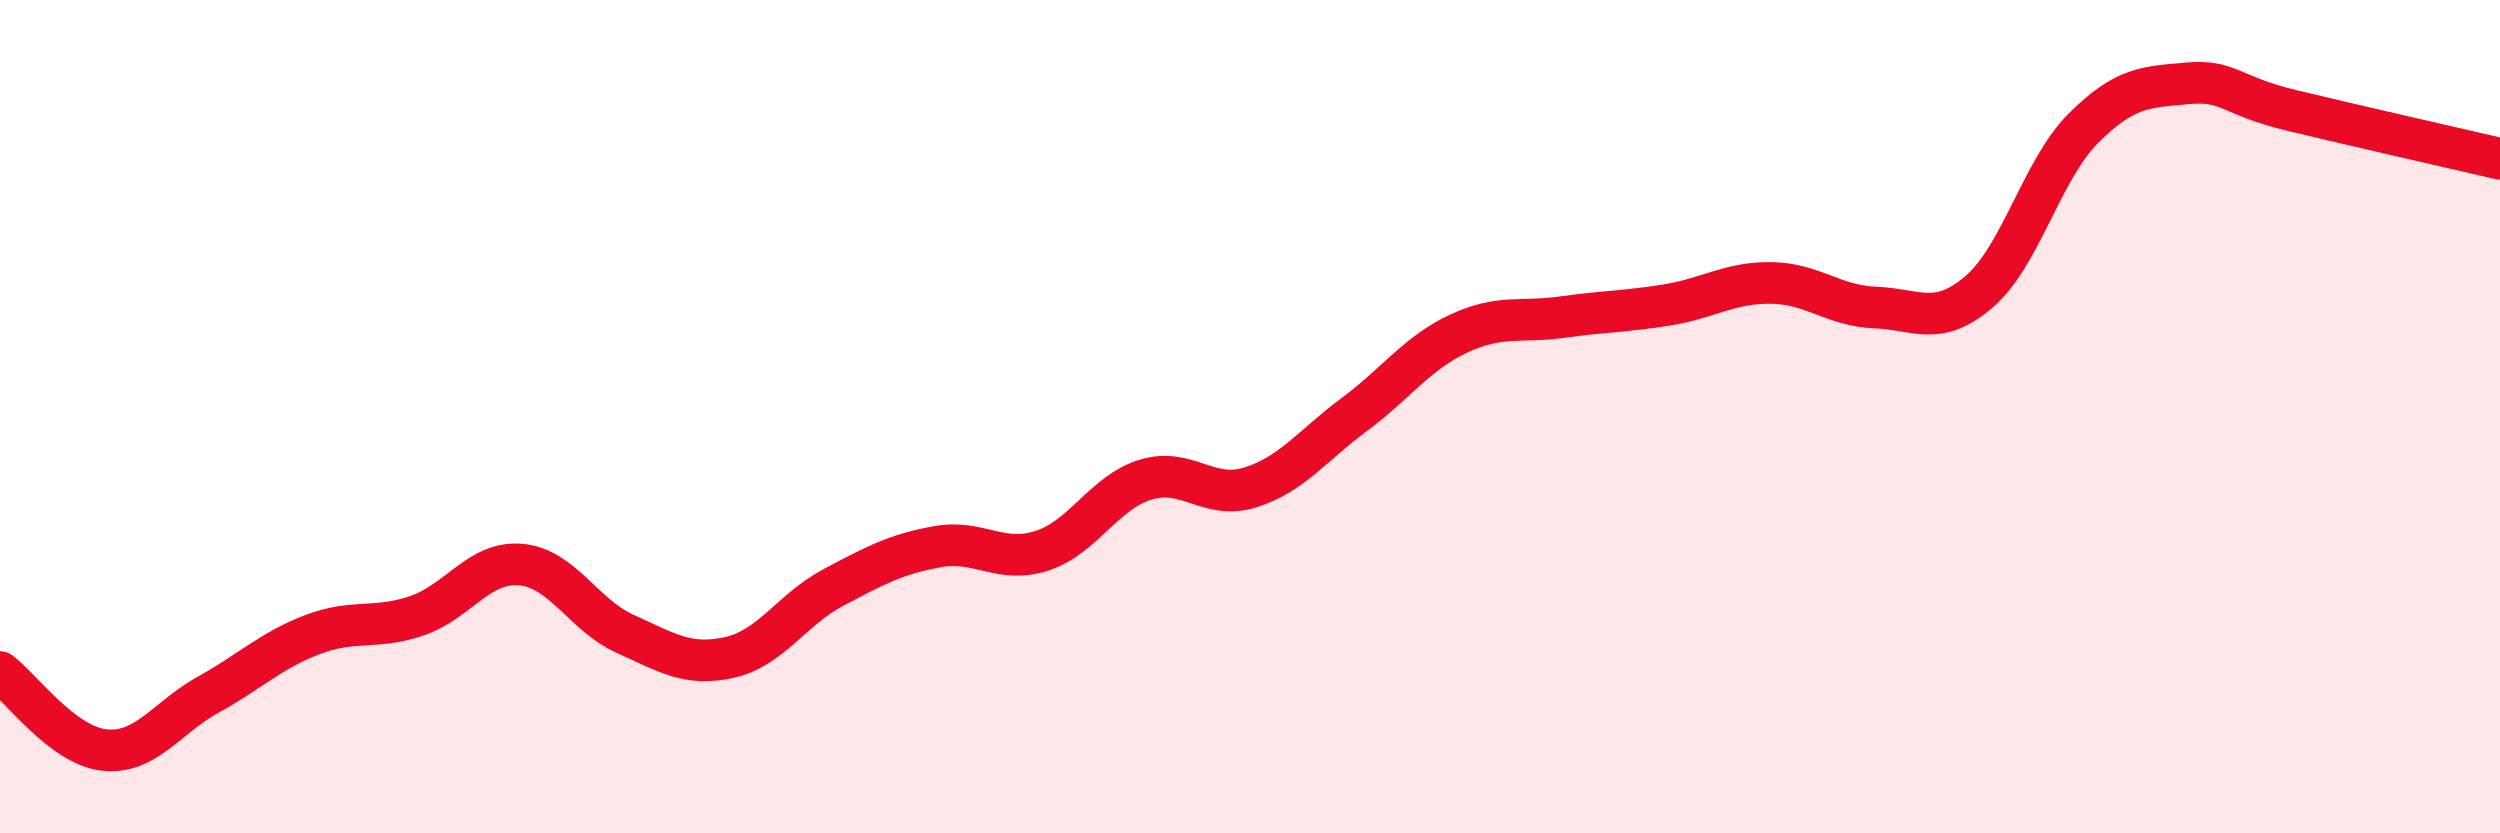
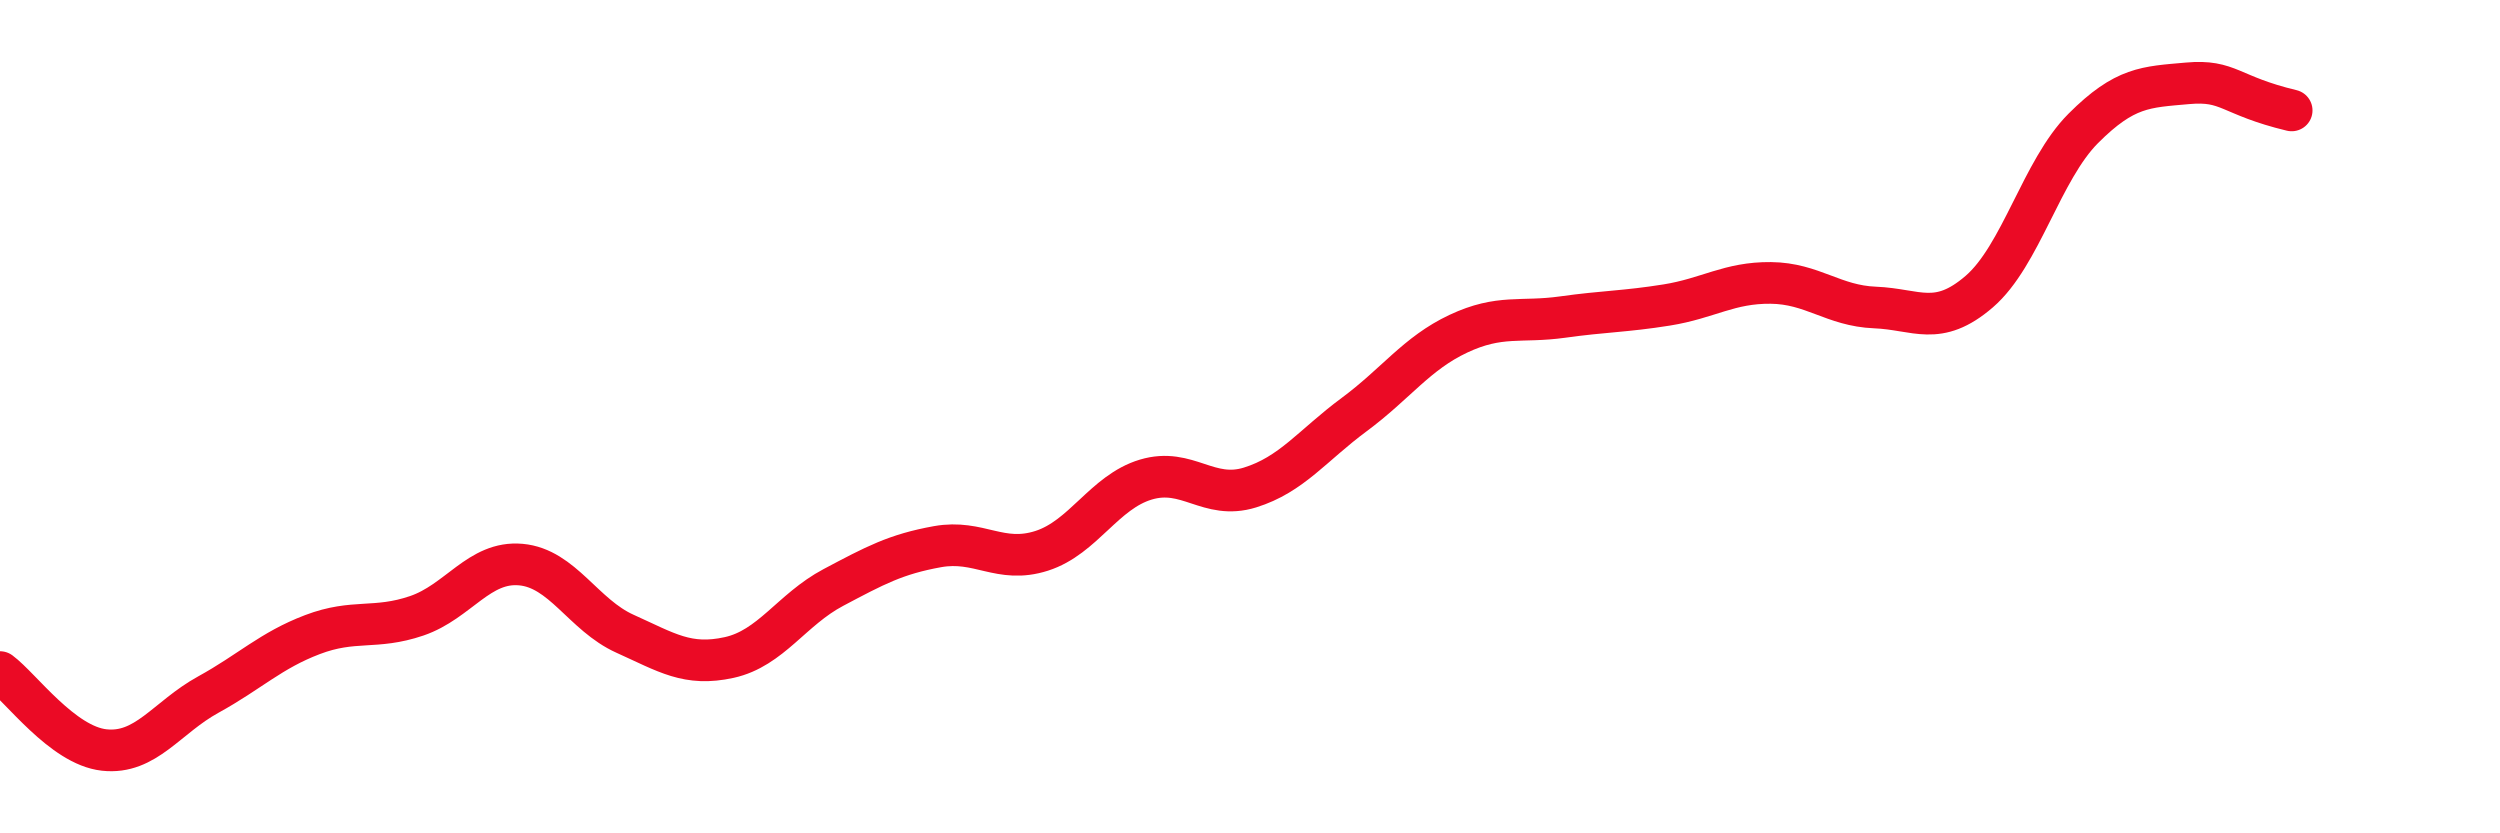
<svg xmlns="http://www.w3.org/2000/svg" width="60" height="20" viewBox="0 0 60 20">
-   <path d="M 0,16.13 C 0.5,16.5 1.5,17.89 2.5,18 C 3.5,18.11 4,17.22 5,16.67 C 6,16.12 6.5,15.61 7.5,15.23 C 8.5,14.85 9,15.12 10,14.78 C 11,14.44 11.5,13.46 12.5,13.55 C 13.5,13.64 14,14.76 15,15.21 C 16,15.66 16.5,16 17.5,15.78 C 18.5,15.56 19,14.63 20,14.1 C 21,13.57 21.5,13.3 22.5,13.12 C 23.5,12.94 24,13.54 25,13.22 C 26,12.9 26.5,11.81 27.5,11.51 C 28.5,11.21 29,12.01 30,11.7 C 31,11.39 31.5,10.69 32.5,9.95 C 33.5,9.21 34,8.48 35,8.01 C 36,7.54 36.5,7.75 37.5,7.61 C 38.5,7.47 39,7.48 40,7.32 C 41,7.16 41.5,6.78 42.5,6.79 C 43.5,6.8 44,7.34 45,7.38 C 46,7.42 46.5,7.86 47.5,7 C 48.5,6.14 49,4.08 50,3.08 C 51,2.08 51.5,2.09 52.5,2 C 53.5,1.91 53.5,2.29 55,2.65 C 56.5,3.01 59,3.58 60,3.81L60 20L0 20Z" fill="#EB0A25" opacity="0.1" stroke-linecap="round" stroke-linejoin="round" />
-   <path d="M 0,16.13 C 0.5,16.5 1.5,17.89 2.5,18 C 3.5,18.11 4,17.22 5,16.67 C 6,16.12 6.5,15.61 7.5,15.23 C 8.5,14.85 9,15.12 10,14.78 C 11,14.44 11.5,13.46 12.5,13.55 C 13.5,13.64 14,14.76 15,15.21 C 16,15.66 16.5,16 17.5,15.78 C 18.5,15.56 19,14.63 20,14.1 C 21,13.57 21.5,13.3 22.5,13.12 C 23.5,12.94 24,13.54 25,13.22 C 26,12.9 26.5,11.81 27.5,11.51 C 28.5,11.21 29,12.01 30,11.7 C 31,11.39 31.5,10.69 32.5,9.95 C 33.5,9.21 34,8.48 35,8.01 C 36,7.54 36.5,7.75 37.5,7.61 C 38.5,7.47 39,7.48 40,7.32 C 41,7.16 41.5,6.78 42.5,6.79 C 43.5,6.8 44,7.34 45,7.38 C 46,7.42 46.5,7.86 47.5,7 C 48.5,6.14 49,4.08 50,3.08 C 51,2.08 51.5,2.09 52.5,2 C 53.5,1.91 53.5,2.29 55,2.65 C 56.5,3.01 59,3.58 60,3.81" stroke="#EB0A25" stroke-width="1" fill="none" stroke-linecap="round" stroke-linejoin="round" />
+   <path d="M 0,16.13 C 0.5,16.5 1.5,17.89 2.5,18 C 3.5,18.11 4,17.22 5,16.67 C 6,16.12 6.5,15.61 7.5,15.23 C 8.5,14.85 9,15.12 10,14.78 C 11,14.44 11.5,13.46 12.5,13.55 C 13.5,13.64 14,14.76 15,15.21 C 16,15.66 16.5,16 17.5,15.78 C 18.5,15.56 19,14.63 20,14.1 C 21,13.57 21.5,13.3 22.5,13.12 C 23.5,12.94 24,13.54 25,13.22 C 26,12.9 26.5,11.81 27.5,11.51 C 28.5,11.21 29,12.01 30,11.7 C 31,11.39 31.5,10.69 32.5,9.95 C 33.5,9.21 34,8.48 35,8.01 C 36,7.54 36.5,7.75 37.5,7.61 C 38.5,7.47 39,7.48 40,7.32 C 41,7.16 41.5,6.78 42.5,6.79 C 43.5,6.8 44,7.34 45,7.38 C 46,7.42 46.5,7.86 47.5,7 C 48.5,6.14 49,4.08 50,3.08 C 51,2.08 51.5,2.09 52.5,2 C 53.5,1.91 53.5,2.29 55,2.65 " stroke="#EB0A25" stroke-width="1" fill="none" stroke-linecap="round" stroke-linejoin="round" />
</svg>